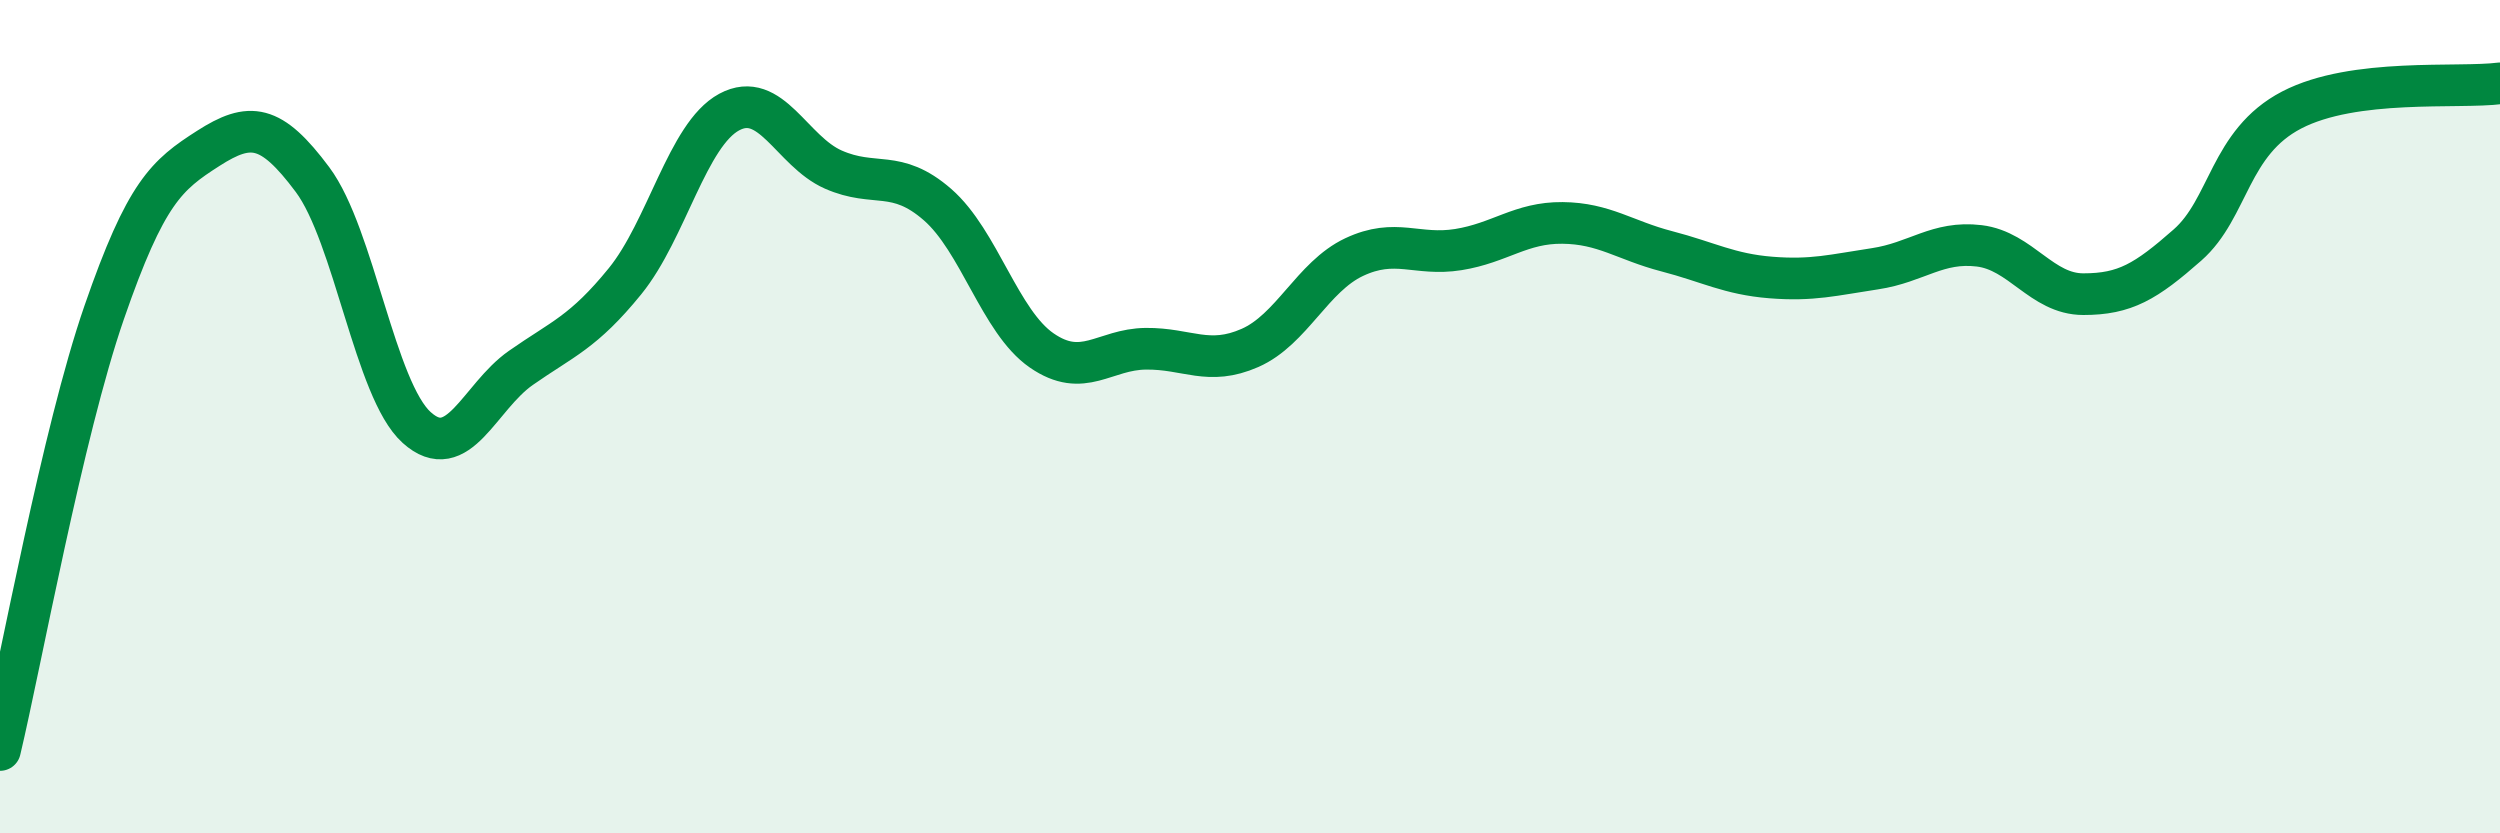
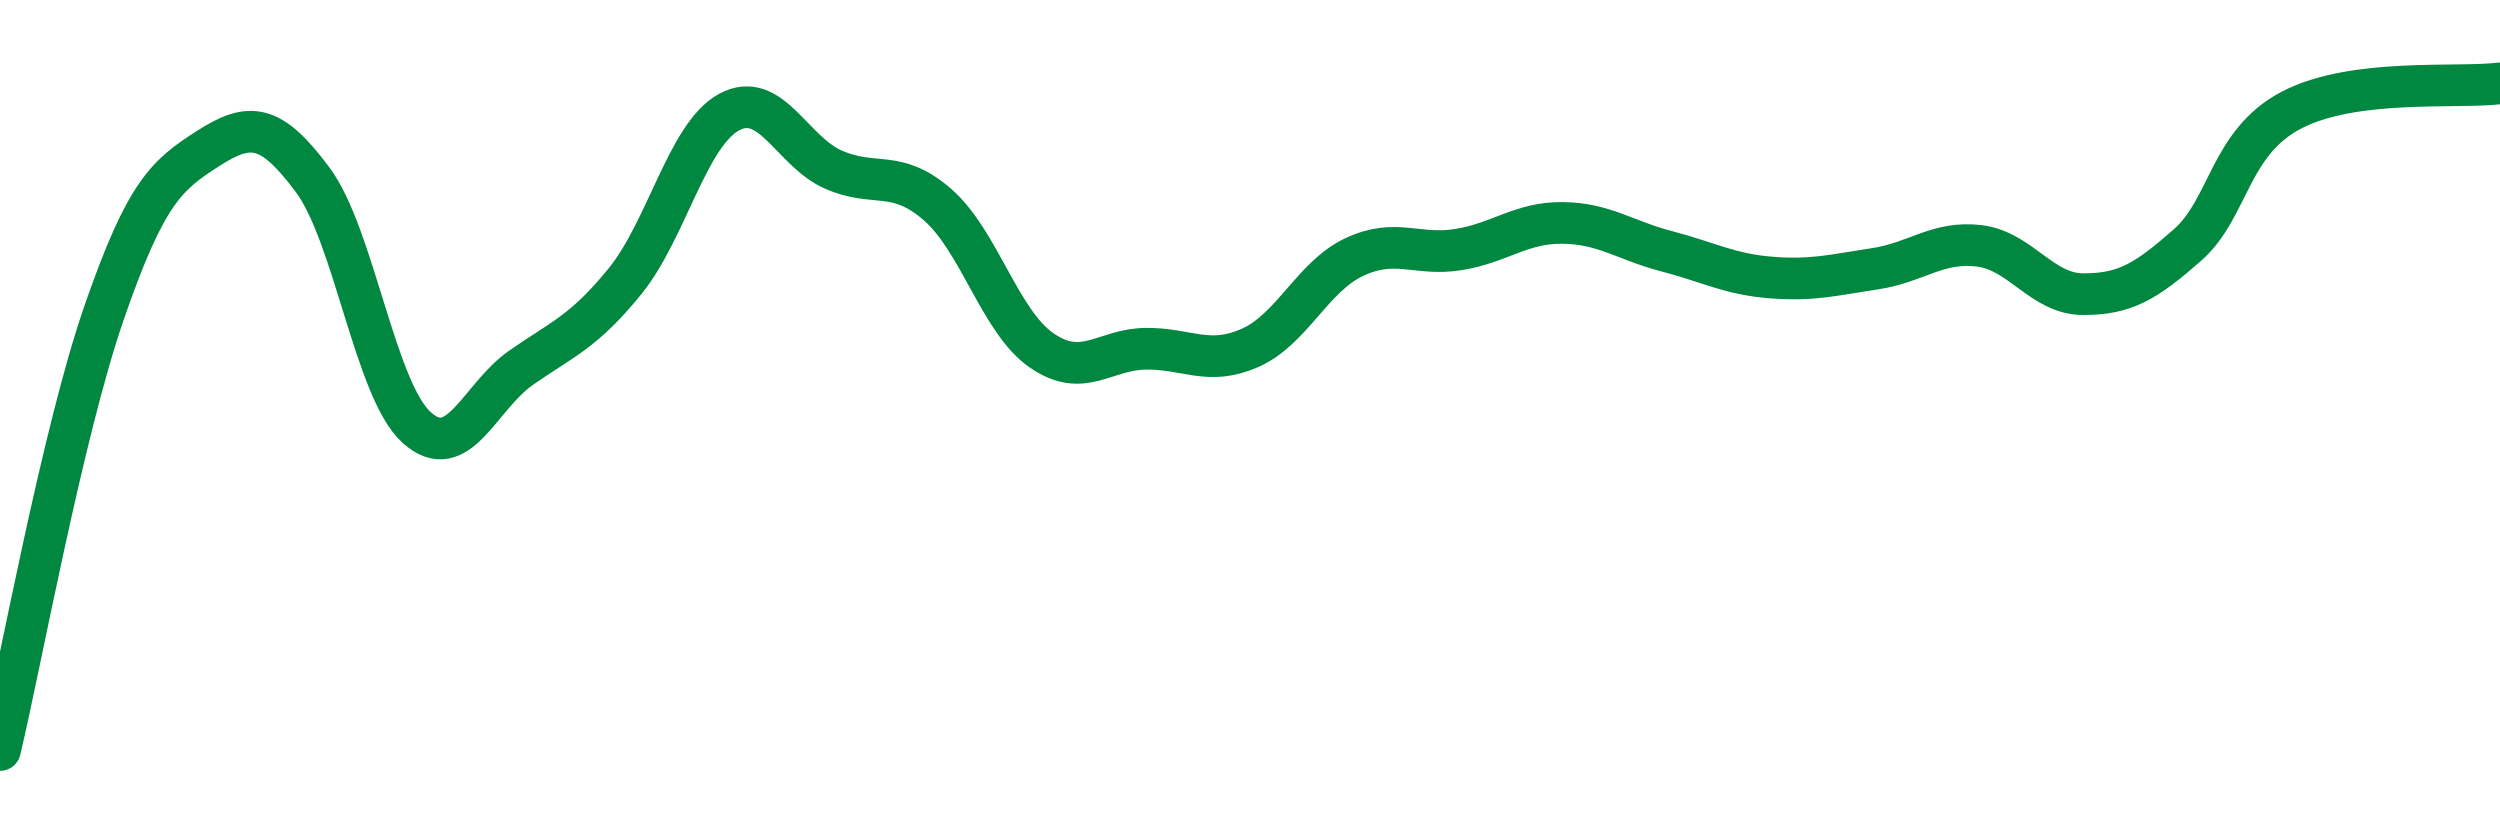
<svg xmlns="http://www.w3.org/2000/svg" width="60" height="20" viewBox="0 0 60 20">
-   <path d="M 0,18 C 0.5,15.9 1.5,10.39 2.5,7.5 C 3.5,4.61 4,4.2 5,3.56 C 6,2.92 6.5,2.97 7.5,4.31 C 8.5,5.65 9,9.36 10,10.26 C 11,11.16 11.5,9.53 12.5,8.83 C 13.5,8.13 14,7.98 15,6.75 C 16,5.52 16.5,3.23 17.5,2.69 C 18.5,2.15 19,3.63 20,4.07 C 21,4.51 21.5,4.04 22.5,4.91 C 23.5,5.78 24,7.72 25,8.41 C 26,9.1 26.5,8.38 27.5,8.37 C 28.5,8.36 29,8.79 30,8.35 C 31,7.91 31.5,6.64 32.5,6.17 C 33.5,5.7 34,6.15 35,5.99 C 36,5.83 36.5,5.34 37.5,5.35 C 38.5,5.36 39,5.77 40,6.03 C 41,6.29 41.5,6.58 42.5,6.66 C 43.5,6.74 44,6.6 45,6.45 C 46,6.3 46.5,5.78 47.5,5.9 C 48.5,6.02 49,7.06 50,7.06 C 51,7.06 51.5,6.76 52.5,5.88 C 53.5,5 53.5,3.42 55,2.64 C 56.5,1.86 59,2.13 60,2L60 20L0 20Z" fill="#008740" opacity="0.1" stroke-linecap="round" stroke-linejoin="round" />
  <path d="M 0,18 C 0.5,15.9 1.5,10.39 2.5,7.5 C 3.5,4.61 4,4.2 5,3.56 C 6,2.92 6.5,2.97 7.5,4.31 C 8.5,5.65 9,9.36 10,10.26 C 11,11.16 11.5,9.53 12.5,8.83 C 13.5,8.13 14,7.98 15,6.75 C 16,5.52 16.5,3.23 17.5,2.69 C 18.5,2.15 19,3.63 20,4.07 C 21,4.51 21.5,4.04 22.5,4.91 C 23.5,5.78 24,7.72 25,8.41 C 26,9.1 26.5,8.38 27.5,8.37 C 28.5,8.36 29,8.79 30,8.35 C 31,7.91 31.5,6.64 32.5,6.17 C 33.5,5.7 34,6.15 35,5.99 C 36,5.83 36.5,5.34 37.5,5.35 C 38.5,5.36 39,5.77 40,6.03 C 41,6.29 41.5,6.58 42.5,6.66 C 43.5,6.74 44,6.6 45,6.45 C 46,6.3 46.5,5.78 47.5,5.9 C 48.5,6.02 49,7.06 50,7.06 C 51,7.06 51.5,6.76 52.5,5.88 C 53.5,5 53.5,3.42 55,2.64 C 56.5,1.86 59,2.13 60,2" stroke="#008740" stroke-width="1" fill="none" stroke-linecap="round" stroke-linejoin="round" />
</svg>